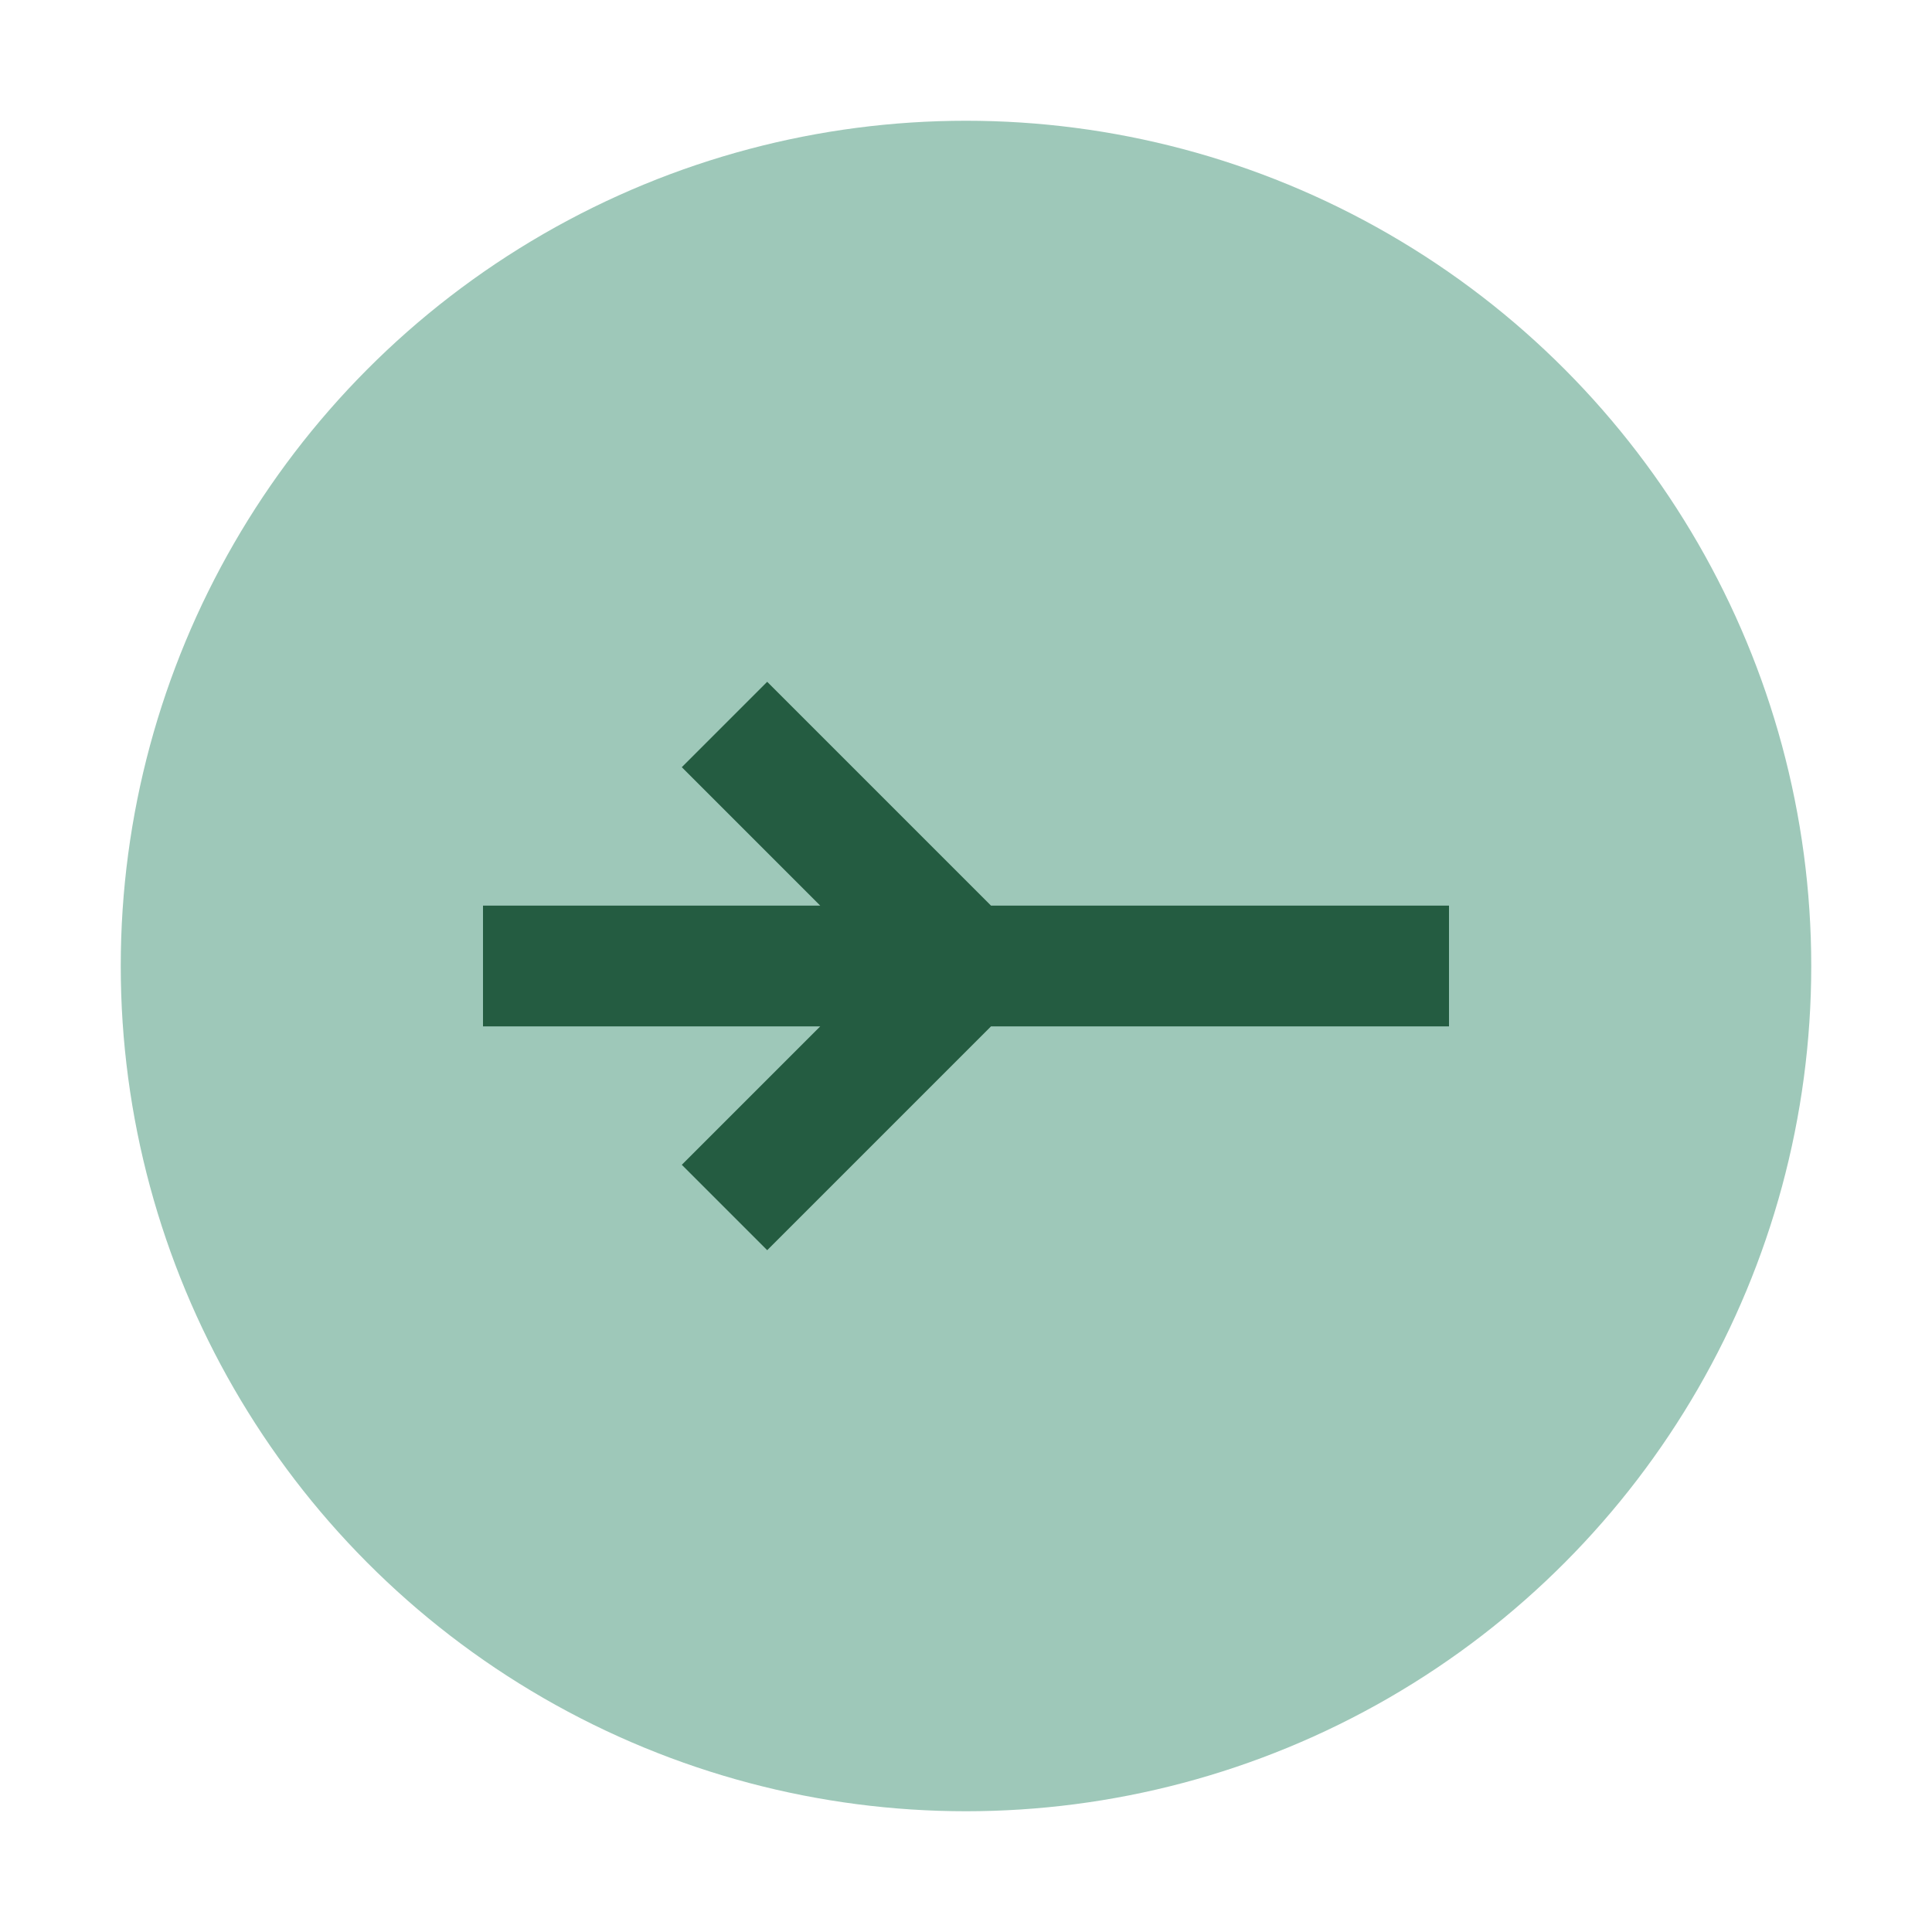
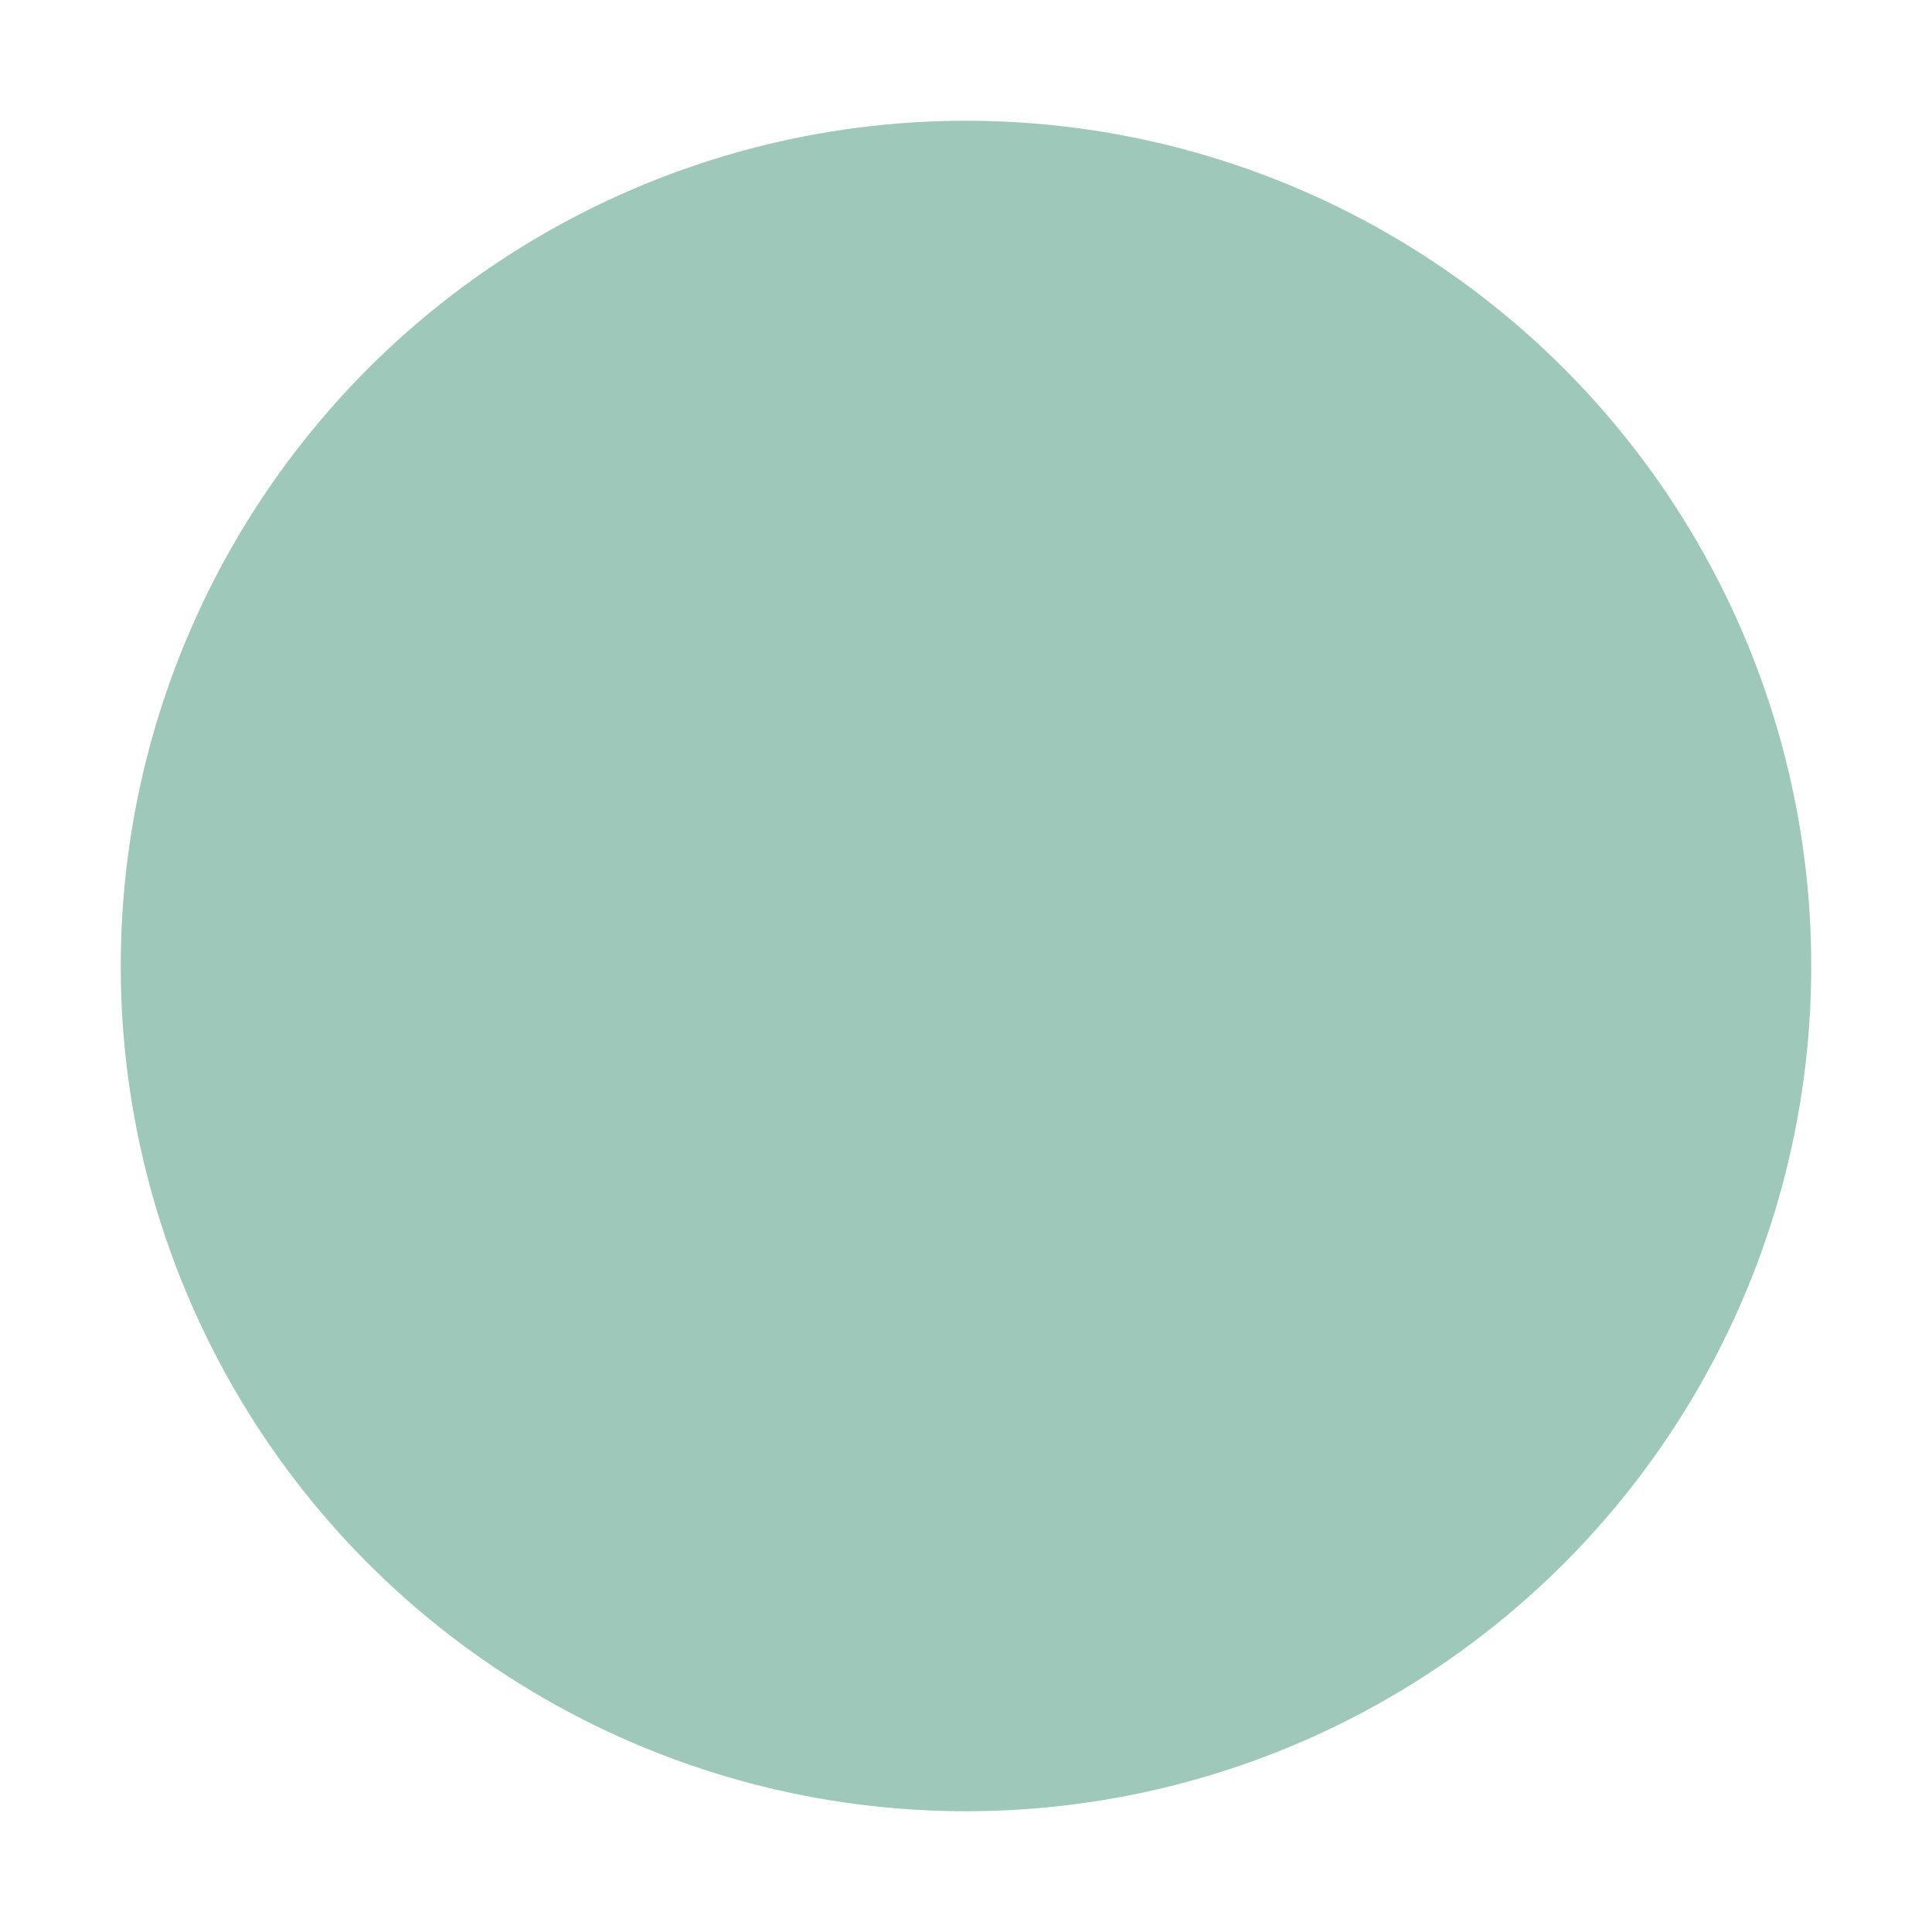
<svg xmlns="http://www.w3.org/2000/svg" width="32" height="32" viewBox="0 0 32 32">
  <circle cx="16" cy="16" r="14" fill="#9EC8B9" />
-   <path d="M8 16h16M12 20l4-4-4-4" stroke="#245C41" stroke-width="2" fill="none" />
</svg>